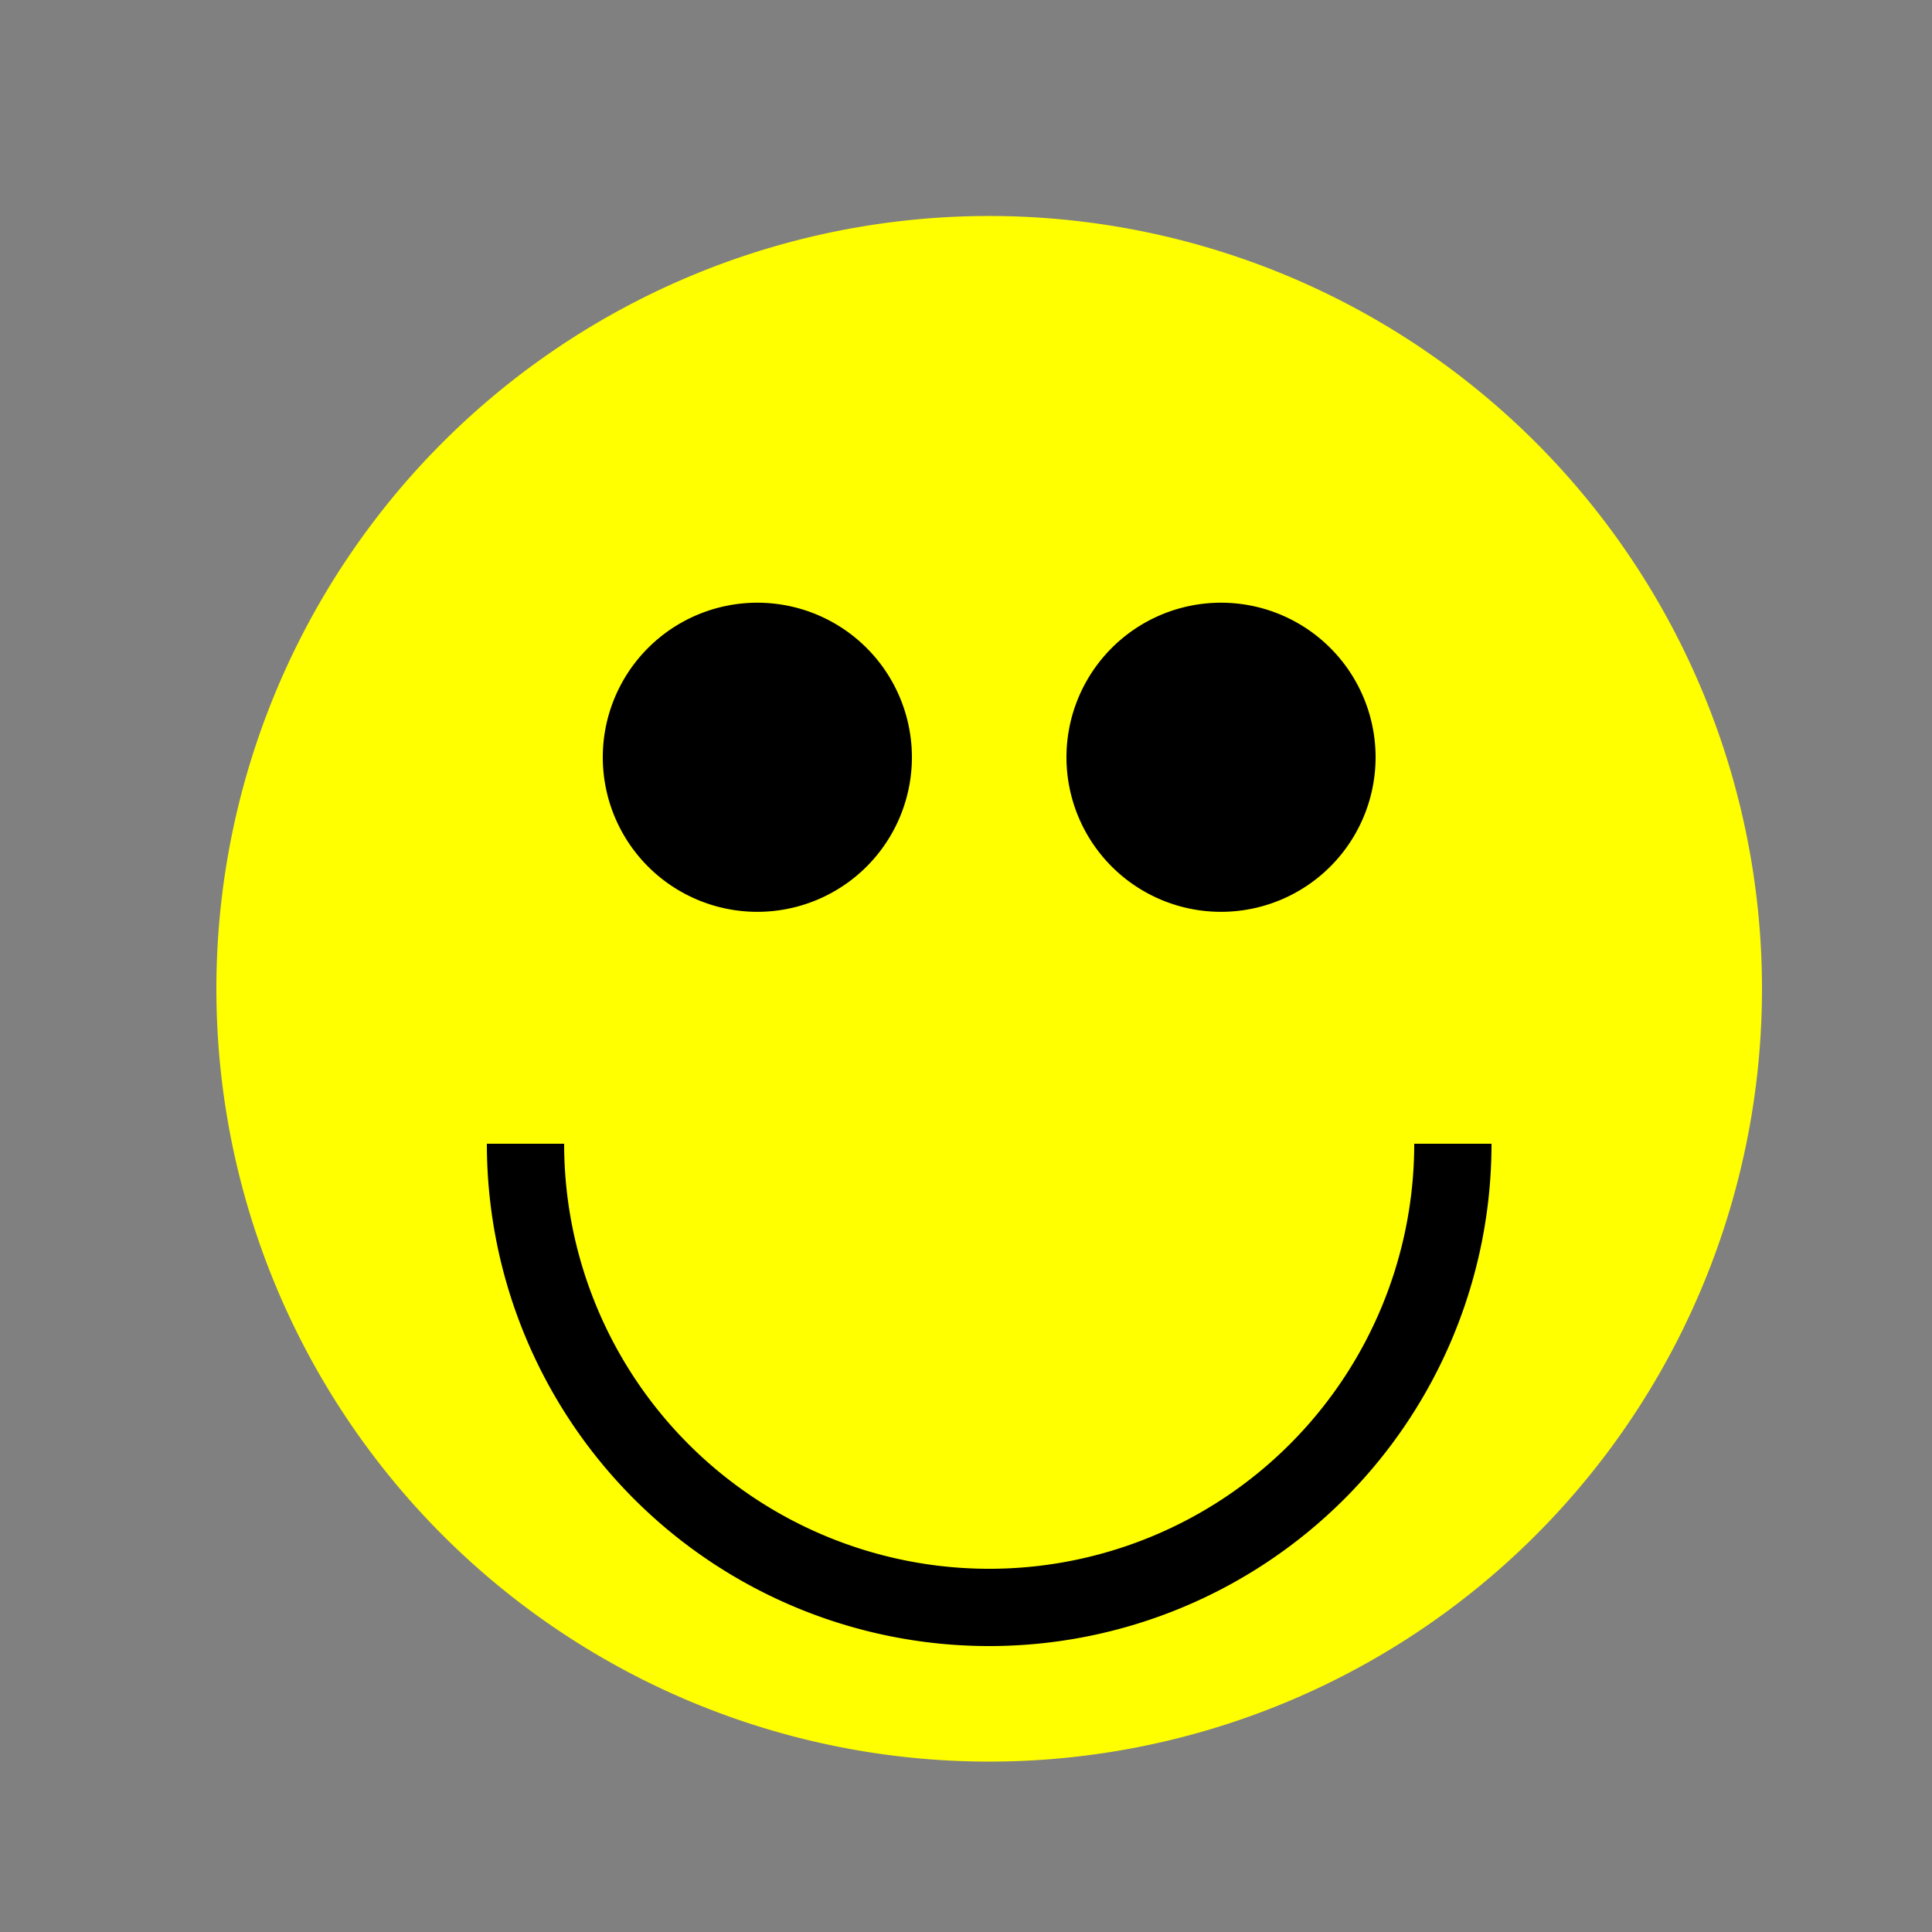
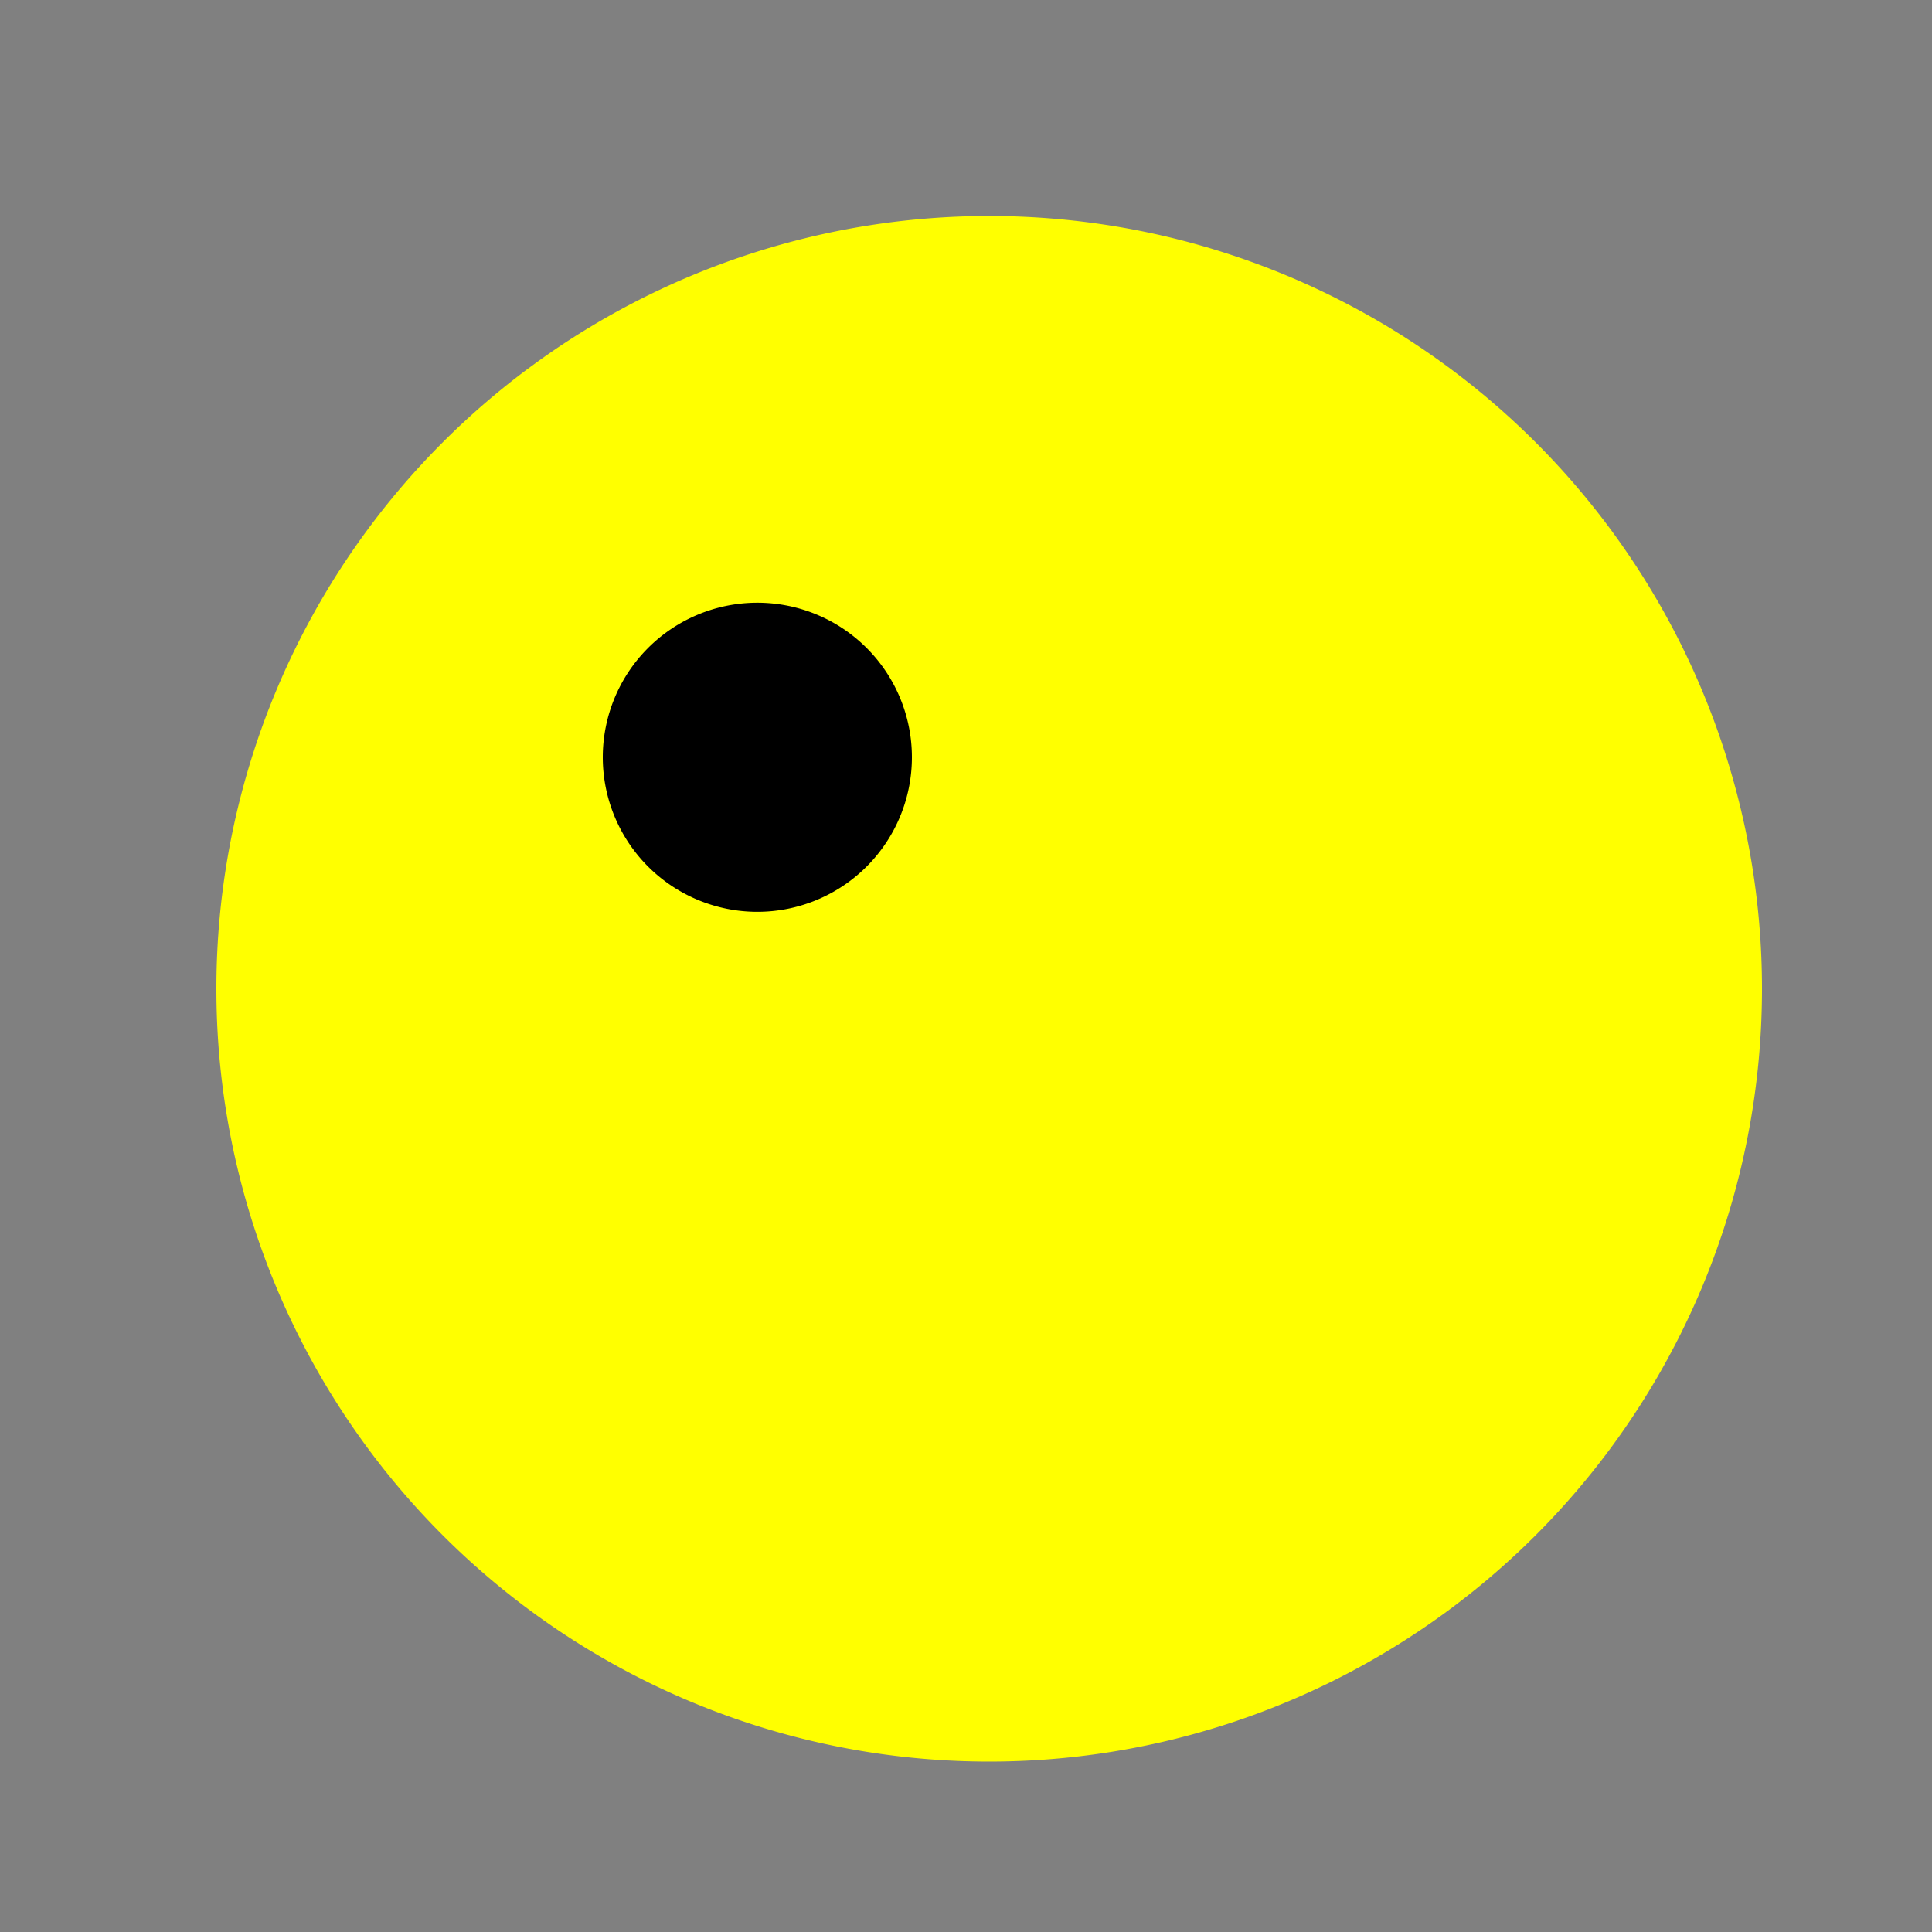
<svg xmlns="http://www.w3.org/2000/svg" width="500" height="500">
  <rect width="100%" height="100%" fill="#808080" stroke="none" />
  <defs />
  <g>
    <path fill="yellow" stroke="none" paint-order="stroke fill markers" d=" M 456 256 A 200 200 0 1 1 456 255.8" />
    <path fill="black" stroke="none" paint-order="stroke fill markers" d=" M 236 196 A 40 40 0 1 1 236 195.96" />
-     <path fill="black" stroke="none" paint-order="stroke fill markers" d=" M 356 196 A 40 40 0 1 1 356 195.96" />
-     <path fill="none" stroke="black" paint-order="fill stroke markers" d=" M 376 296 A 120 120 0 0 1 136 296" stroke-miterlimit="10" stroke-width="20" stroke-dasharray="" />
  </g>
</svg>